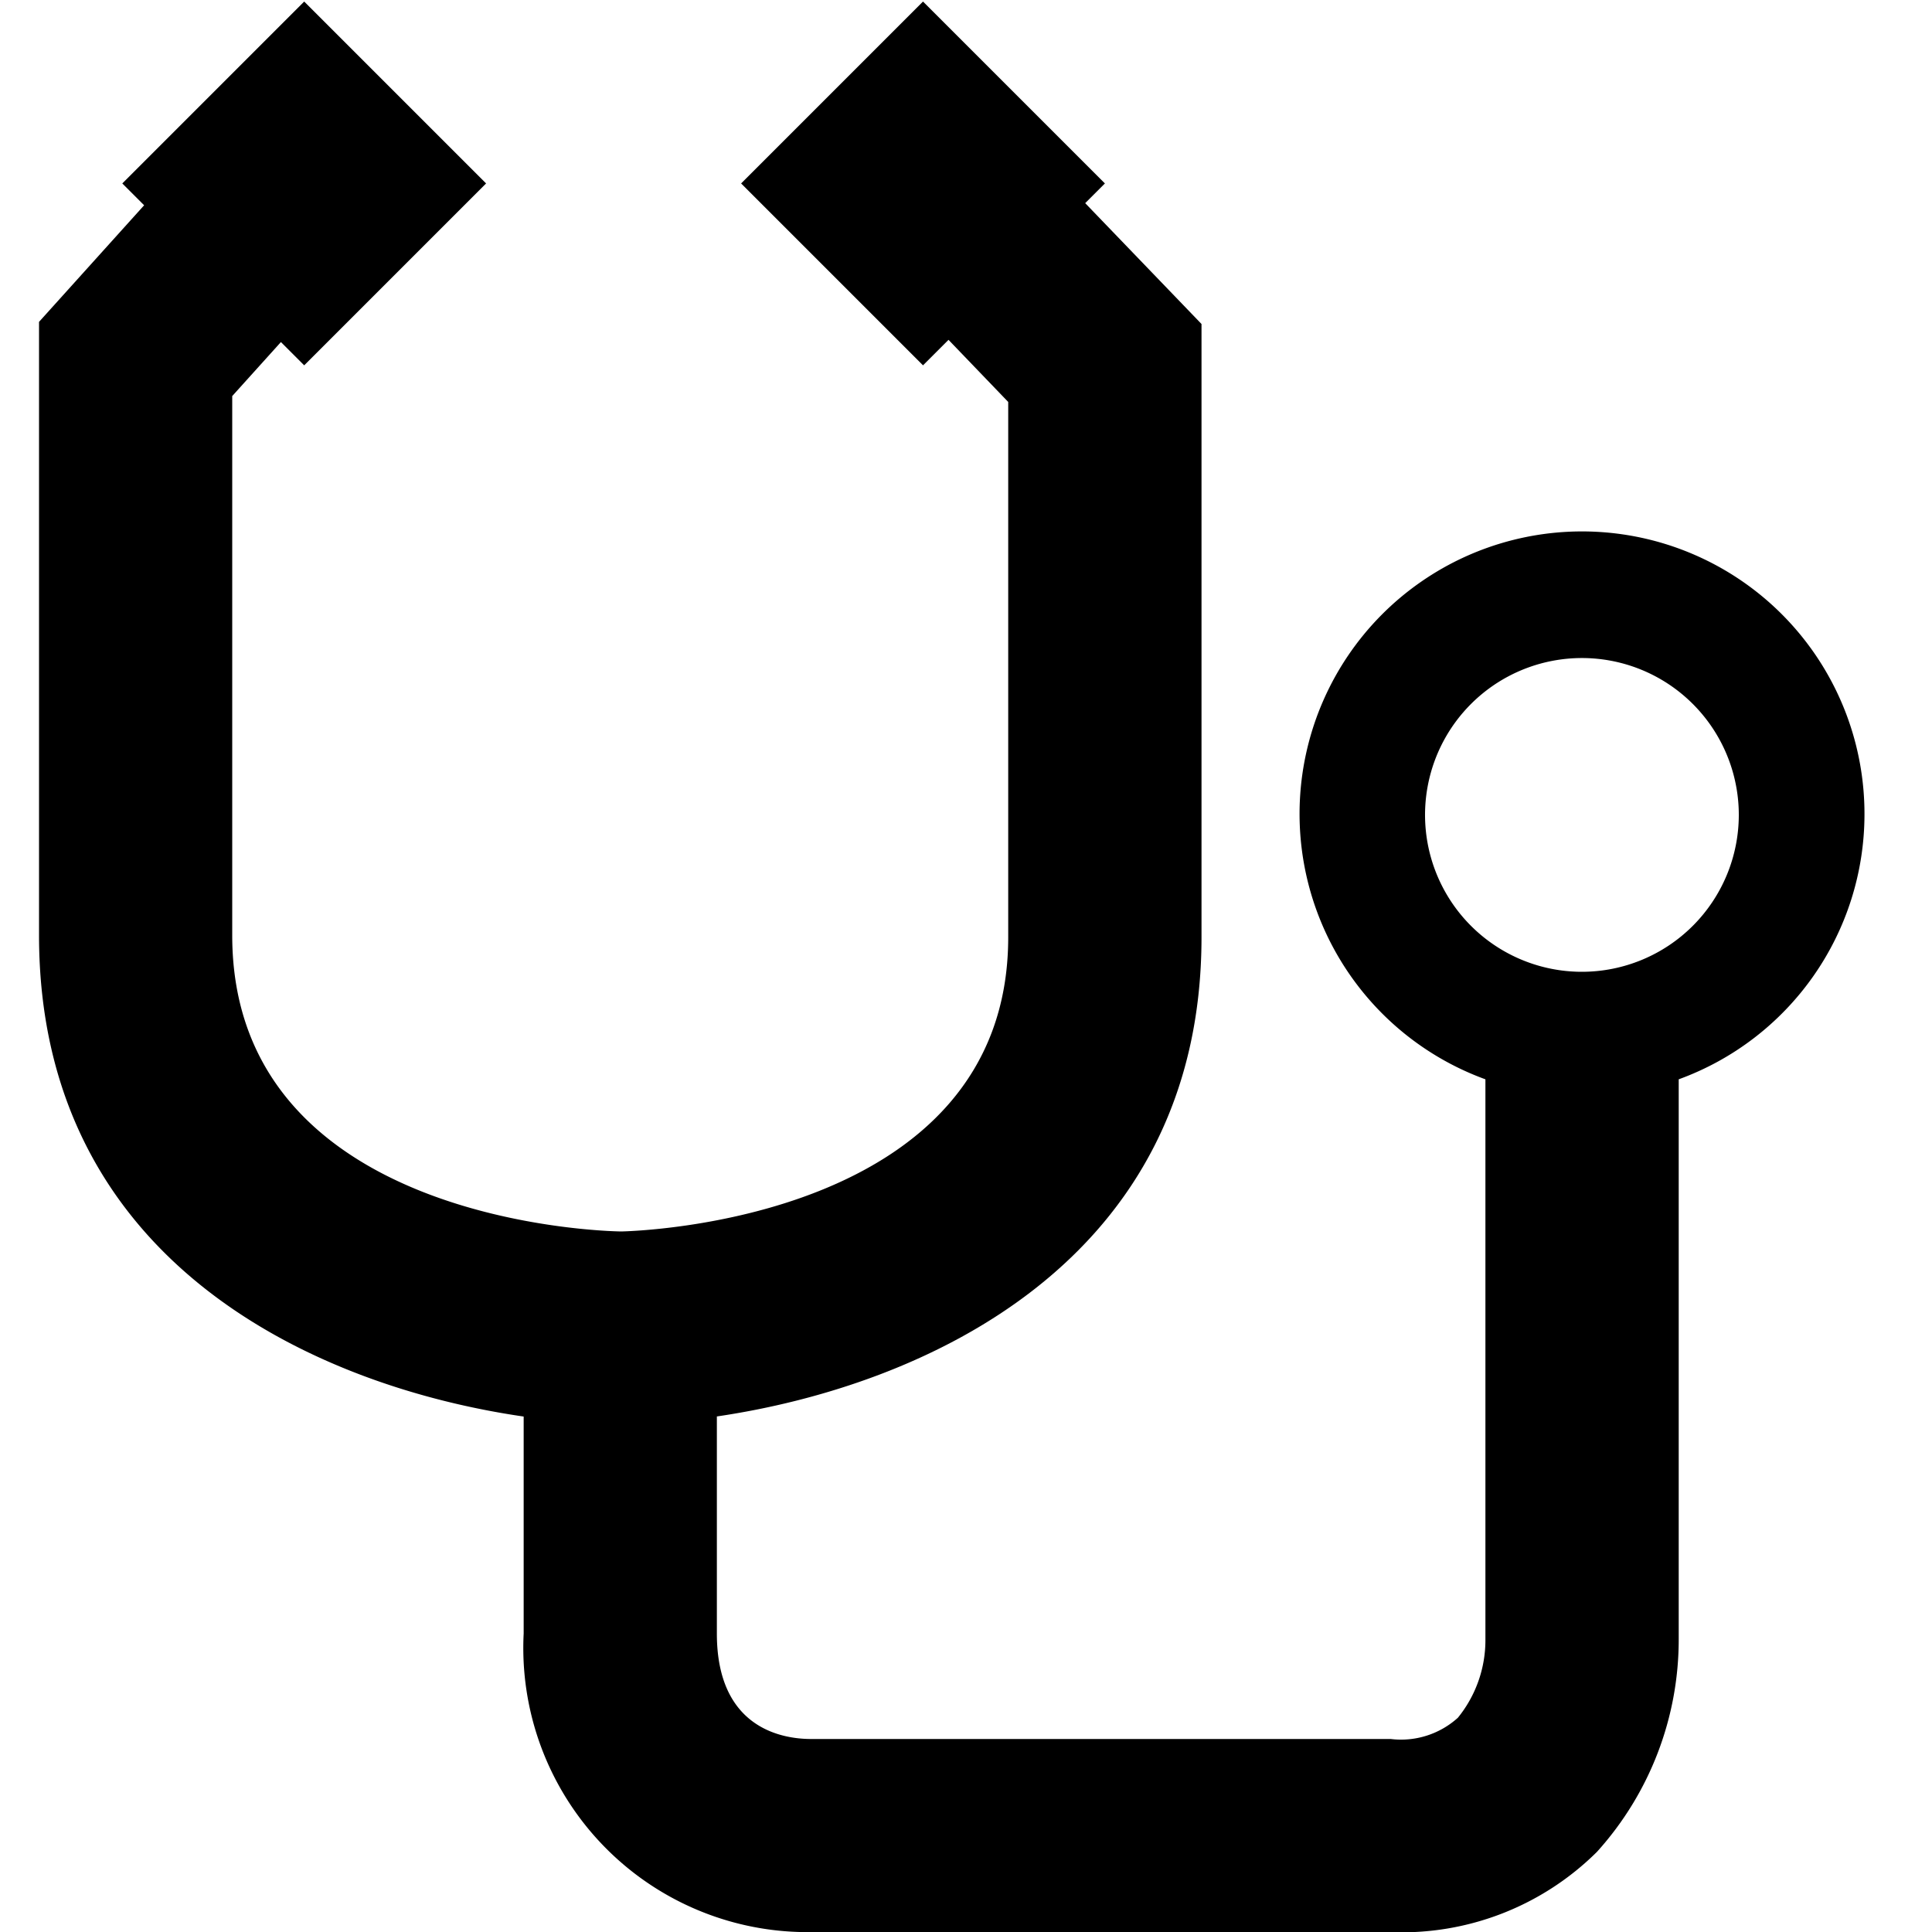
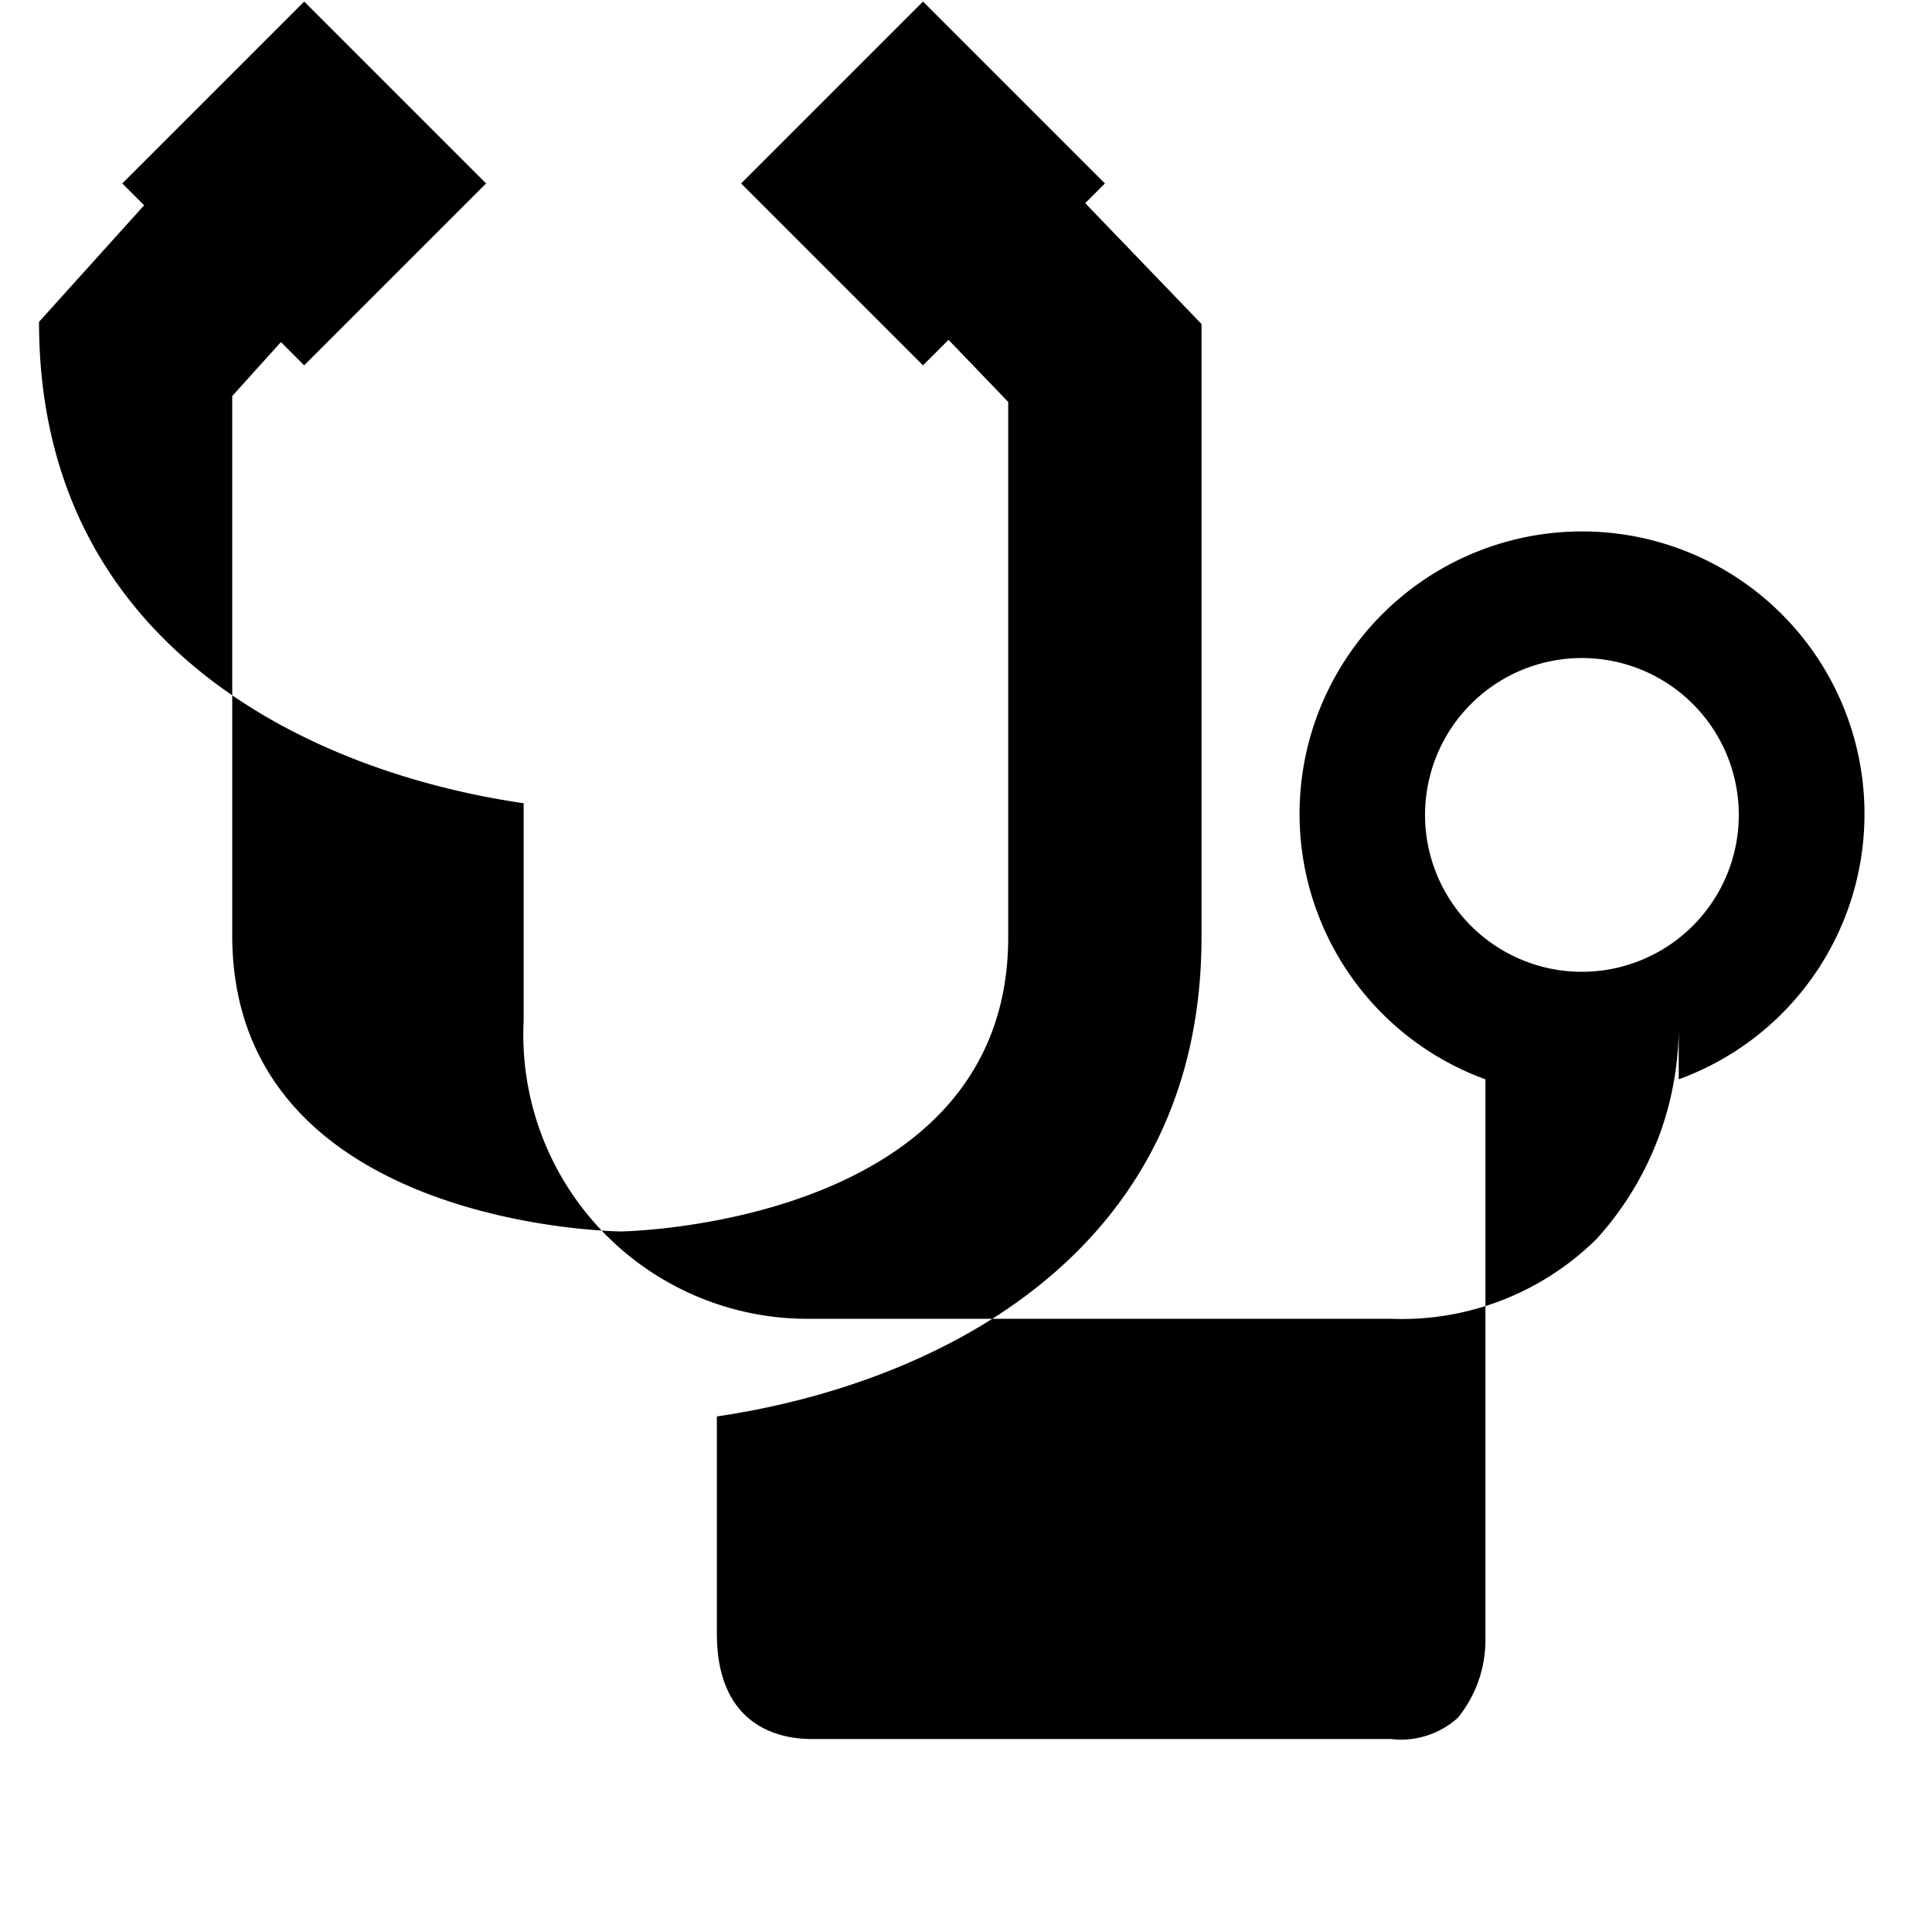
<svg xmlns="http://www.w3.org/2000/svg" id="Layer_1" data-name="Layer 1" viewBox="0 0 20 20">
-   <path d="M19.301,8.436A2.924,2.924,0,1,0,15.377,11.173v5.808a1.274,1.274,0,0,1-.285.801.878.878,0,0,1-.696.22h-6c-.293,0-.975-.106-.975-1.091V14.663c2.132-.313,5.017-1.59,5.017-4.962V3.354L11.234,2.103l.204-.204L9.555.016,7.672,1.899,9.555,3.782l.264-.264.618.643v5.541c0,2.94-3.867,3.043-4.006,3.046-.164-.002-4.027-.09-4.027-3.066V4.1L2.908,3.541l.241.241L5.032,1.899,3.149.016,1.266,1.899l.226.226L.404,3.332V9.681c0,3.394,2.872,4.672,5.017,4.983v2.246a2.942,2.942,0,0,0,2.975,3.091h6a2.867,2.867,0,0,0,2.135-.83,3.277,3.277,0,0,0,.847-2.206V11.173A2.921,2.921,0,0,0,19.301,8.436Zm-2.924,1.624A1.624,1.624,0,1,1,18,8.436,1.625,1.625,0,0,1,16.377,10.06Z" />
+   <path d="M19.301,8.436A2.924,2.924,0,1,0,15.377,11.173v5.808a1.274,1.274,0,0,1-.285.801.878.878,0,0,1-.696.22h-6c-.293,0-.975-.106-.975-1.091V14.663c2.132-.313,5.017-1.59,5.017-4.962V3.354L11.234,2.103l.204-.204L9.555.016,7.672,1.899,9.555,3.782l.264-.264.618.643v5.541c0,2.94-3.867,3.043-4.006,3.046-.164-.002-4.027-.09-4.027-3.066V4.1L2.908,3.541l.241.241L5.032,1.899,3.149.016,1.266,1.899l.226.226L.404,3.332c0,3.394,2.872,4.672,5.017,4.983v2.246a2.942,2.942,0,0,0,2.975,3.091h6a2.867,2.867,0,0,0,2.135-.83,3.277,3.277,0,0,0,.847-2.206V11.173A2.921,2.921,0,0,0,19.301,8.436Zm-2.924,1.624A1.624,1.624,0,1,1,18,8.436,1.625,1.625,0,0,1,16.377,10.06Z" />
</svg>